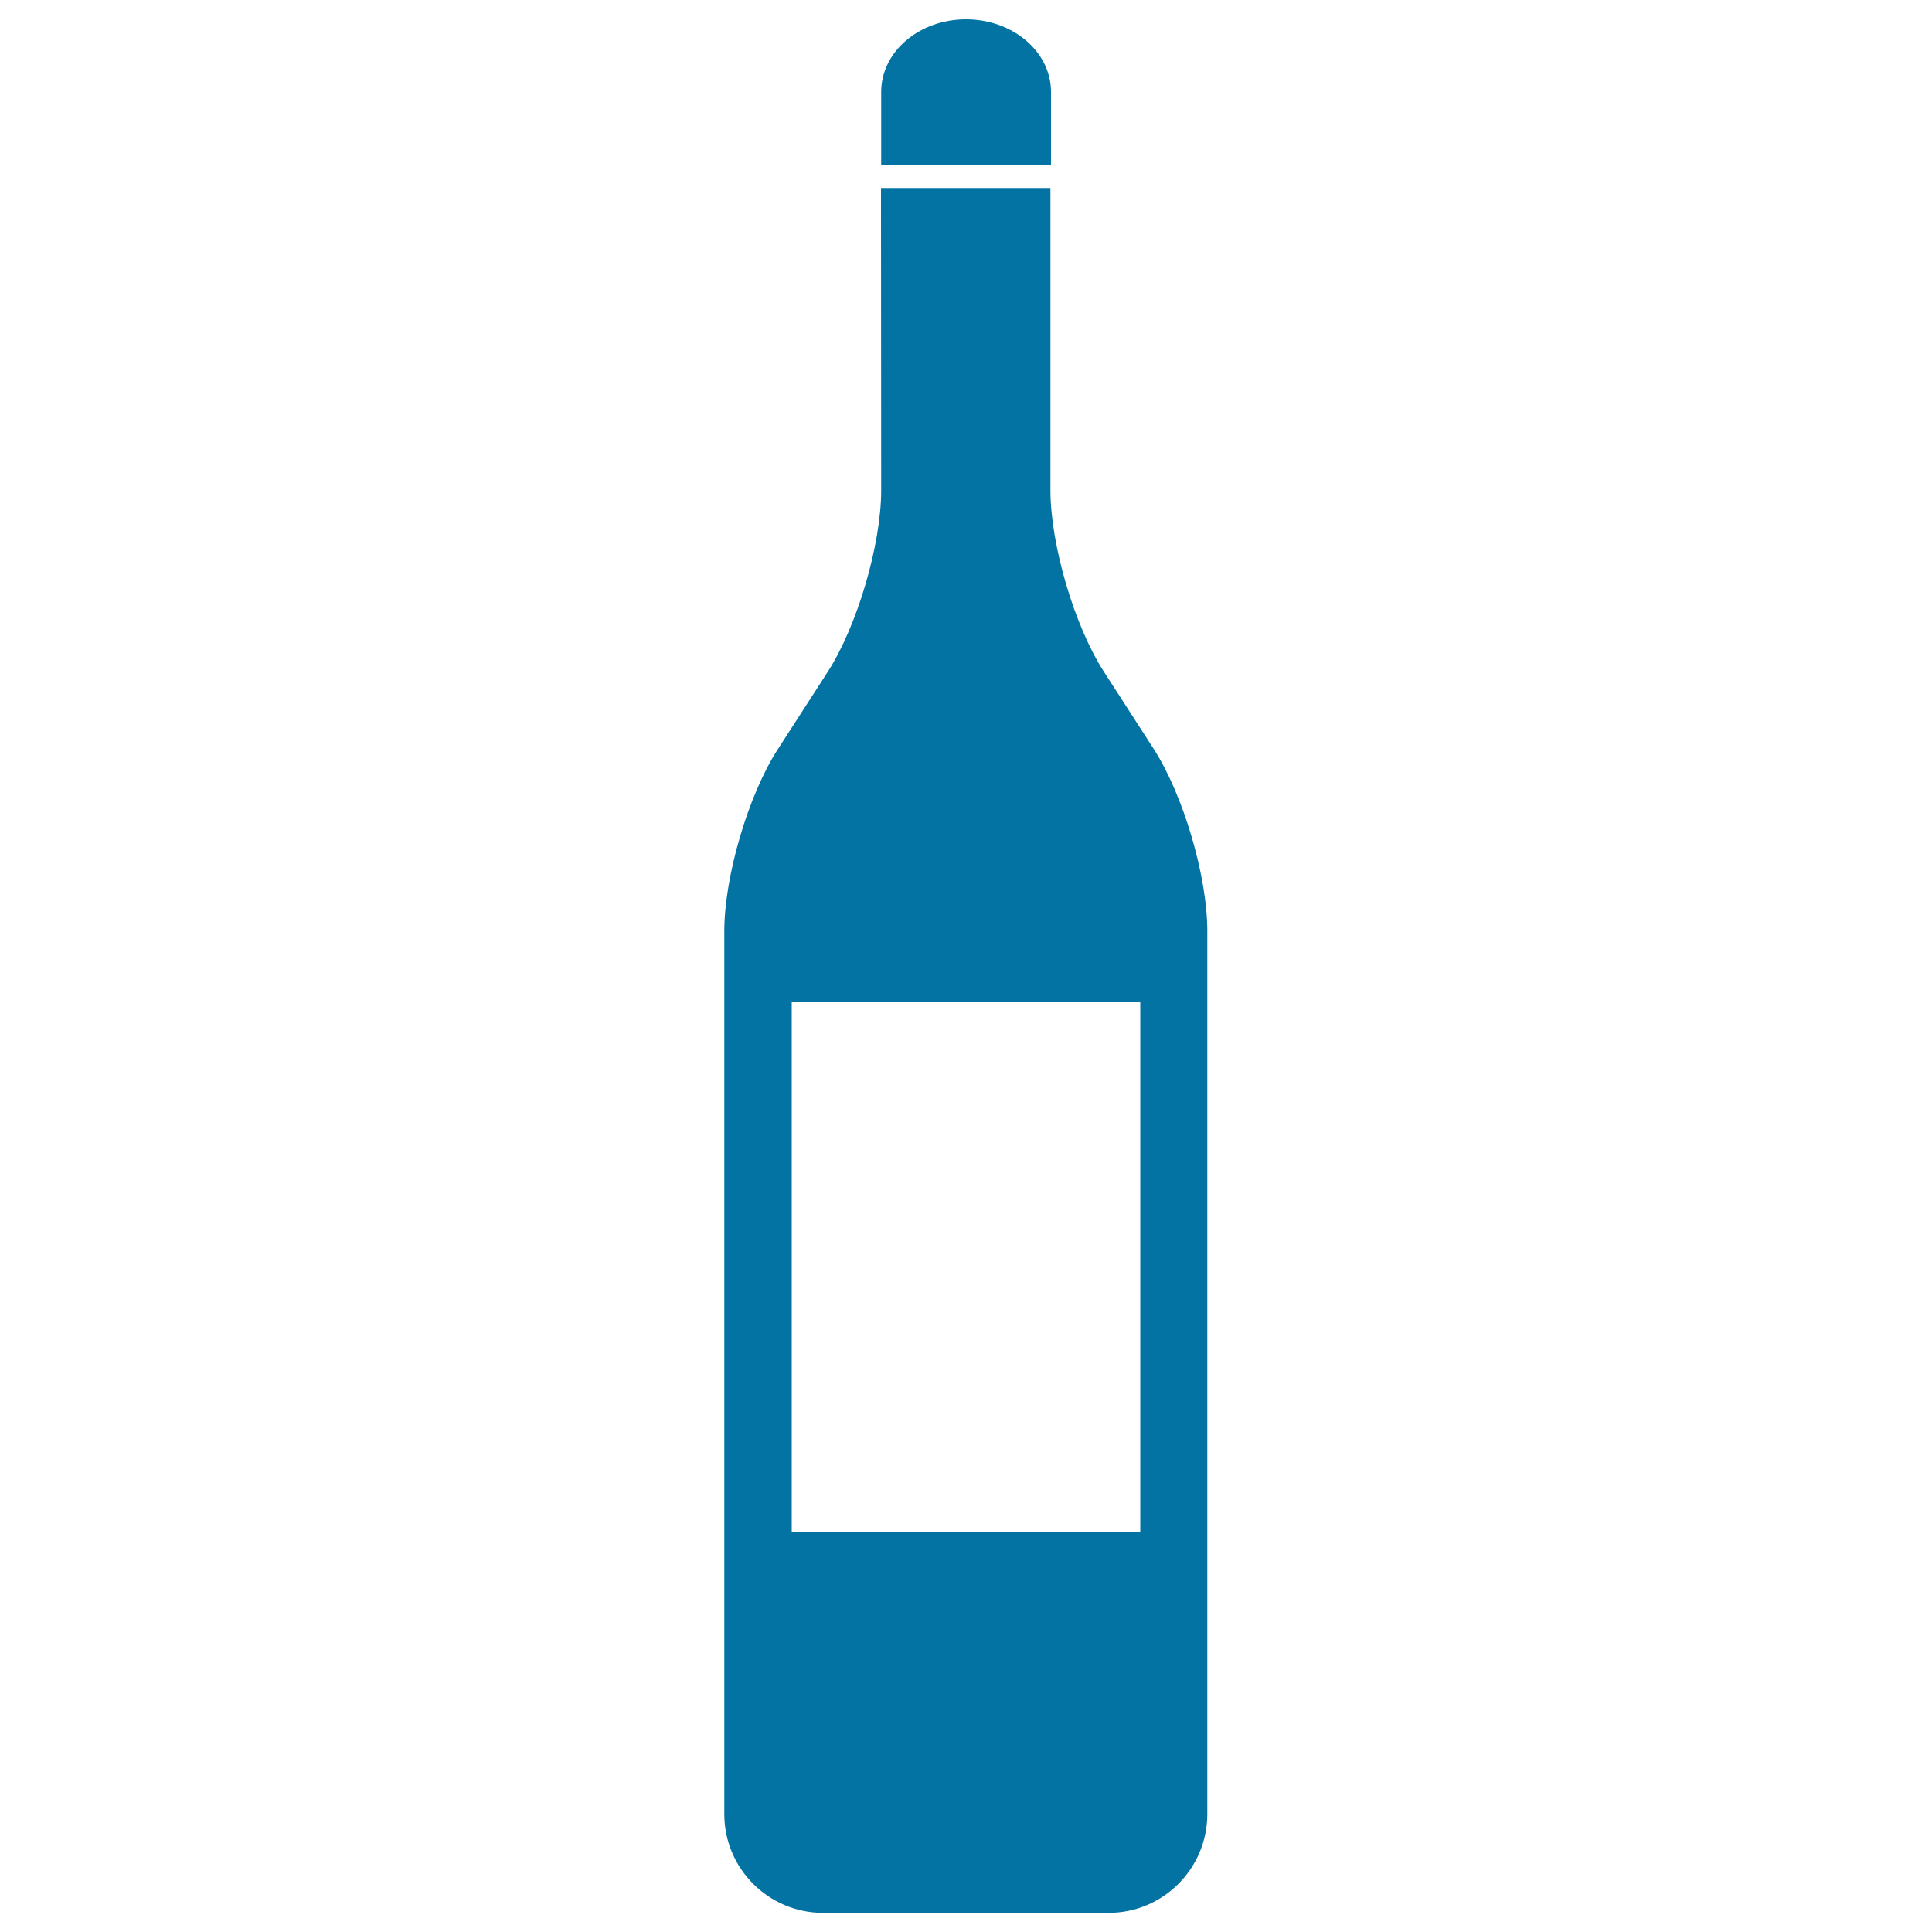
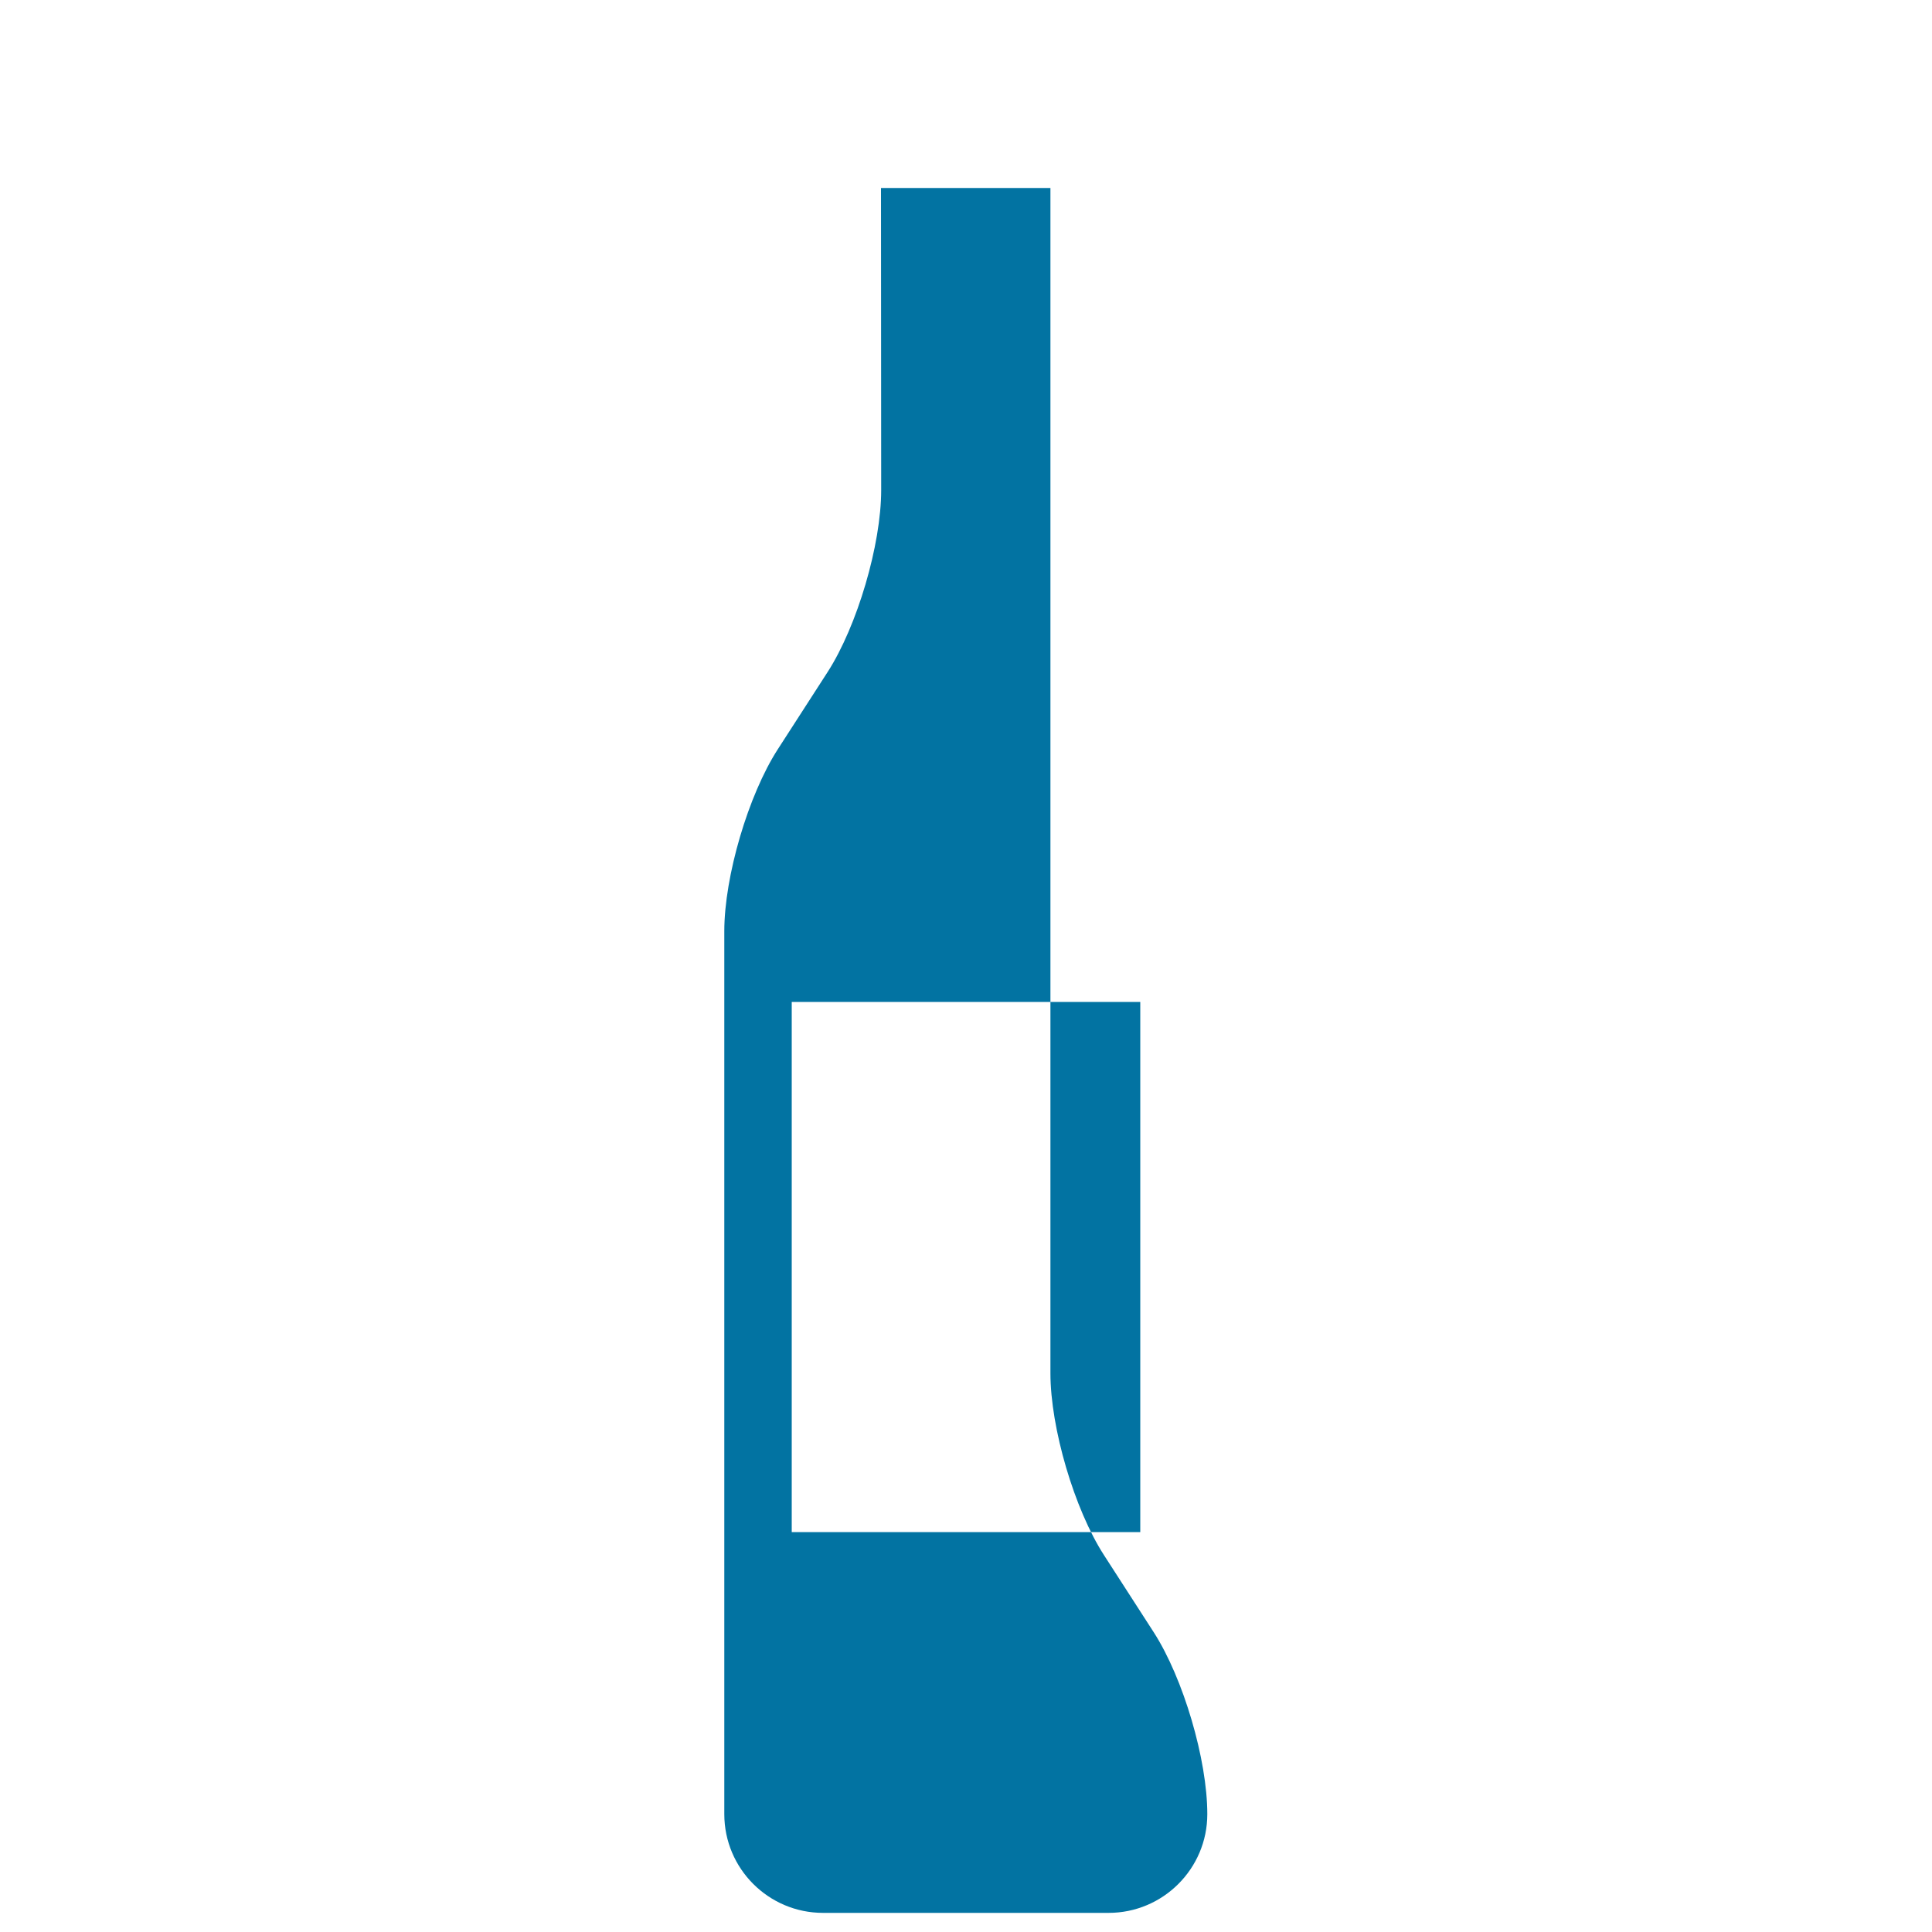
<svg xmlns="http://www.w3.org/2000/svg" viewBox="0 0 1000 1000" style="fill:#0273a2">
  <title>Italian Wine Bottle SVG icon</title>
  <g>
    <g>
-       <path d="M544,47.6c0-20.8-19.7-37.6-44-37.6c-24.3,0-43.9,16.8-43.9,37.6c0,20.8,0,37.6,0,37.6H544V47.6L544,47.6z" />
-       <path d="M456.1,253.7c0,28.2-12.4,70.3-27.7,94.1l-25.8,40c-15.3,23.7-27.7,65.9-27.7,94.1v457.1c0,28.2,22.9,51.1,51.1,51.1h70.1h7.6h70.1c28.2,0,51.1-22.9,51.1-51.1V481.8c0-28.2-12.4-70.3-27.7-94.1l-25.8-40c-15.3-23.7-27.7-65.8-27.7-94.1V97.3H456L456.1,253.7L456.1,253.7z M590.2,518.6V793H409.8V518.6H590.2z" />
+       <path d="M456.1,253.7c0,28.2-12.4,70.3-27.7,94.1l-25.8,40c-15.3,23.7-27.7,65.9-27.7,94.1v457.1c0,28.2,22.9,51.1,51.1,51.1h70.1h7.6h70.1c28.2,0,51.1-22.9,51.1-51.1c0-28.2-12.4-70.3-27.7-94.1l-25.8-40c-15.3-23.7-27.7-65.8-27.7-94.1V97.3H456L456.1,253.7L456.1,253.7z M590.2,518.6V793H409.8V518.6H590.2z" />
    </g>
  </g>
</svg>